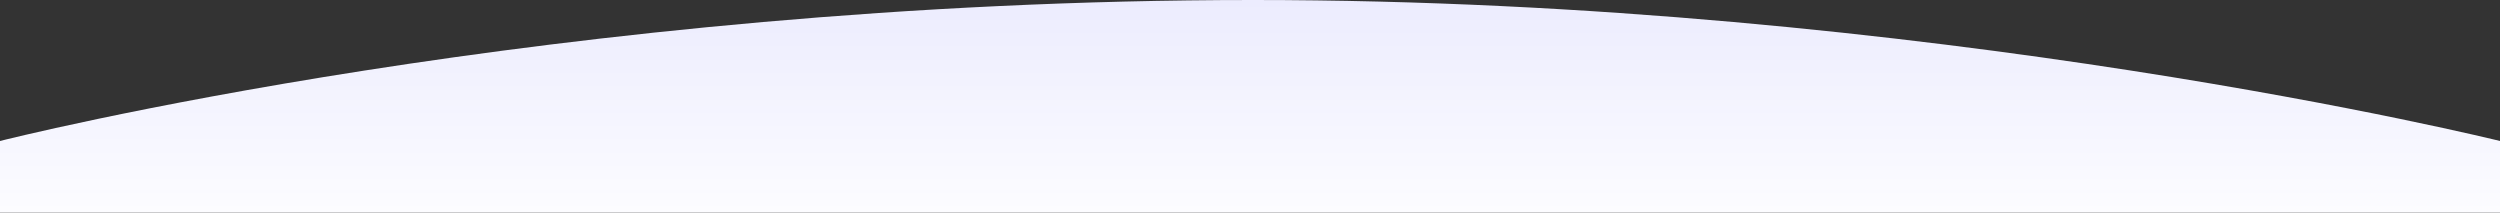
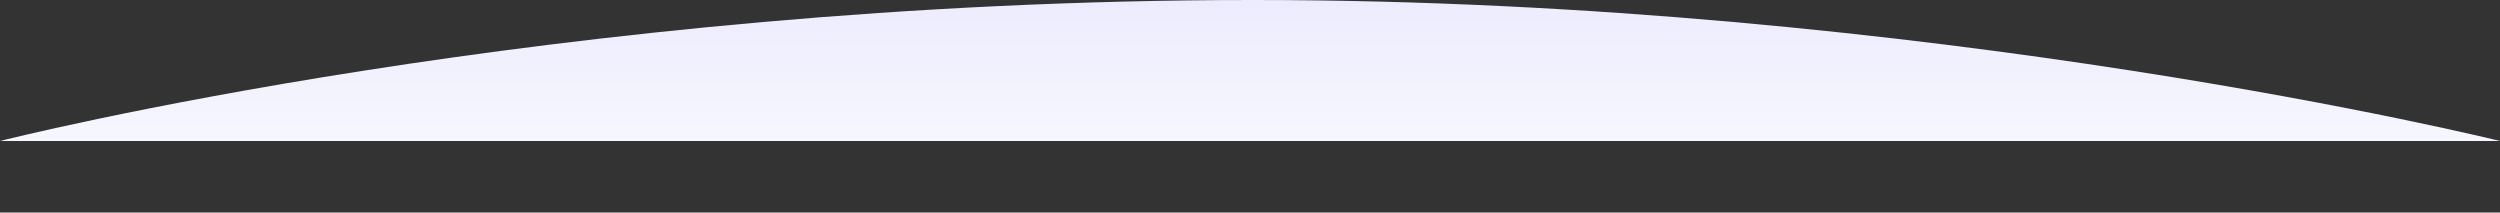
<svg xmlns="http://www.w3.org/2000/svg" width="1200" height="102" viewBox="0 0 1200 102" fill="none">
  <rect x="0" y="0" width="1200" height="102" fill="#333333" stroke="none" />
-   <path d="M0 67.672C0 67.672 266.5 0 601.5 0C926.5 0 1200 67.672 1200 67.672V102H0V67.672Z" fill="url(#paint0_linear_136_2708)" />
+   <path d="M0 67.672C0 67.672 266.5 0 601.5 0C926.5 0 1200 67.672 1200 67.672V102V67.672Z" fill="url(#paint0_linear_136_2708)" />
  <defs>
    <linearGradient id="paint0_linear_136_2708" x1="600" y1="0" x2="600" y2="102" gradientUnits="userSpaceOnUse">
      <stop stop-color="#ECECFE" />
      <stop offset="1" stop-color="#FCFCFF" />
    </linearGradient>
  </defs>
</svg>